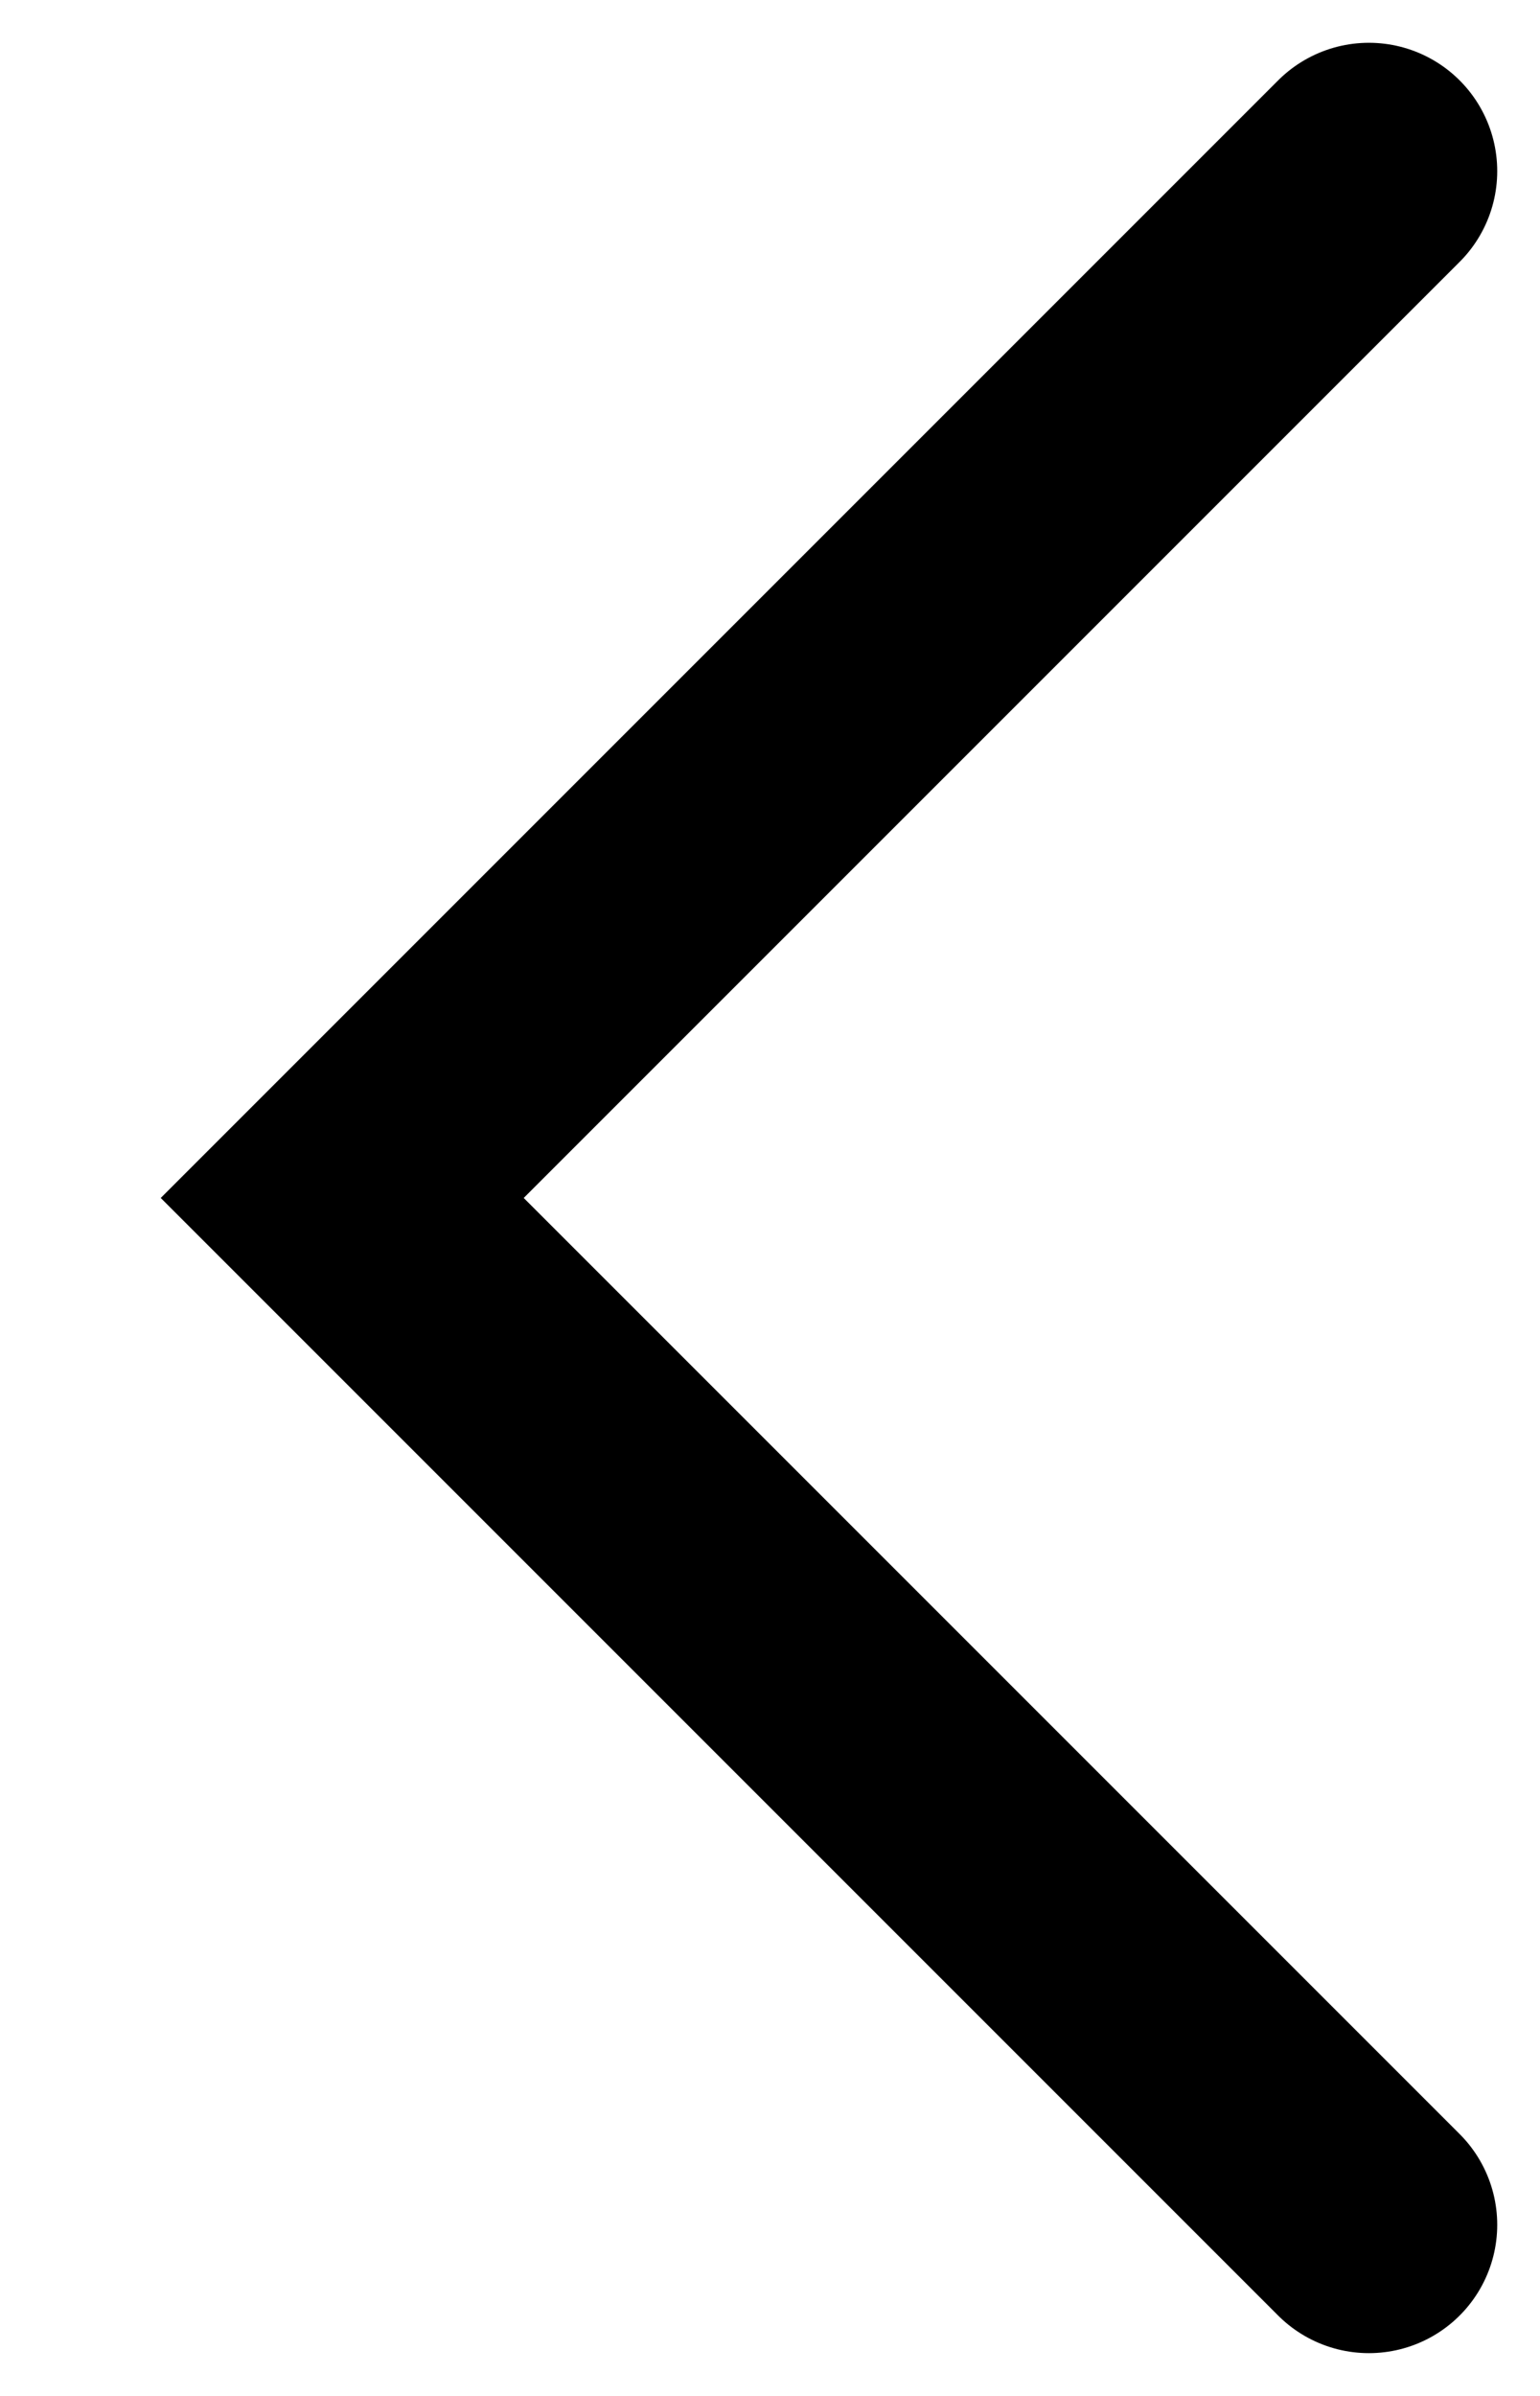
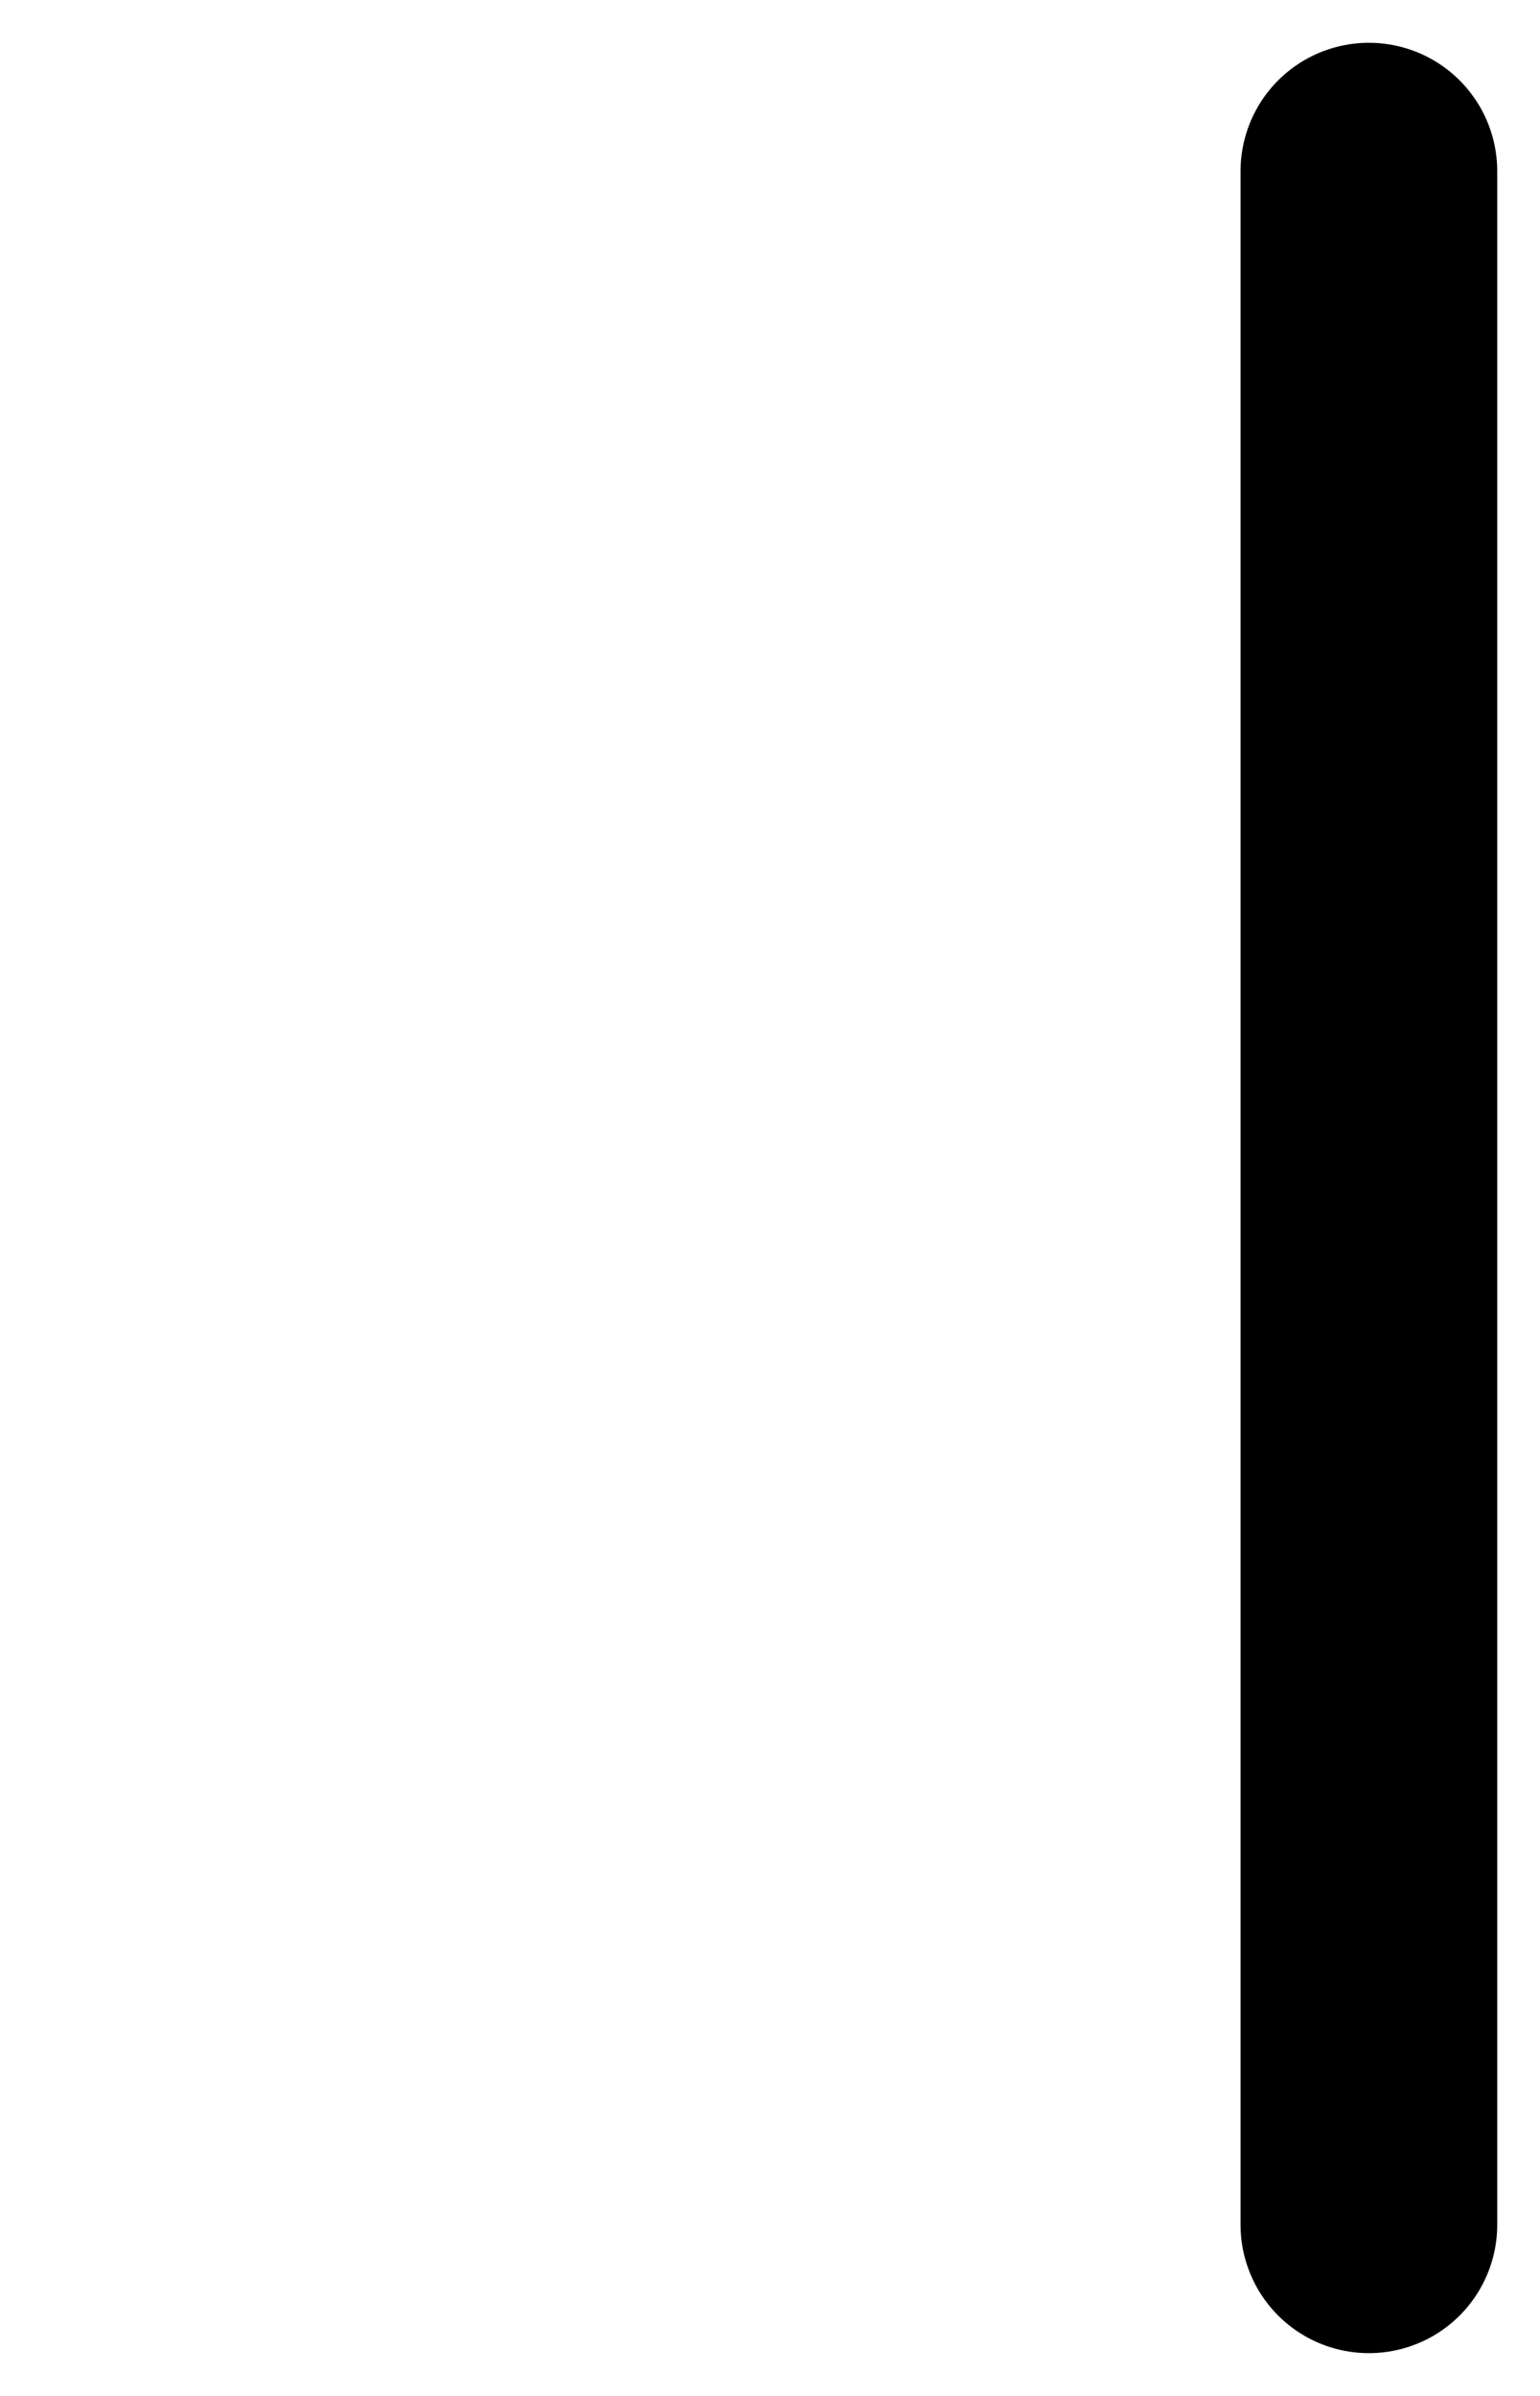
<svg xmlns="http://www.w3.org/2000/svg" fill="none" height="100%" overflow="visible" preserveAspectRatio="none" style="display: block;" viewBox="0 0 9 14" width="100%">
-   <path d="M8 13L2 7L8 1" id="Icon" stroke="black" stroke-linecap="round" stroke-width="1.5" />
+   <path d="M8 13L8 1" id="Icon" stroke="black" stroke-linecap="round" stroke-width="1.5" />
</svg>